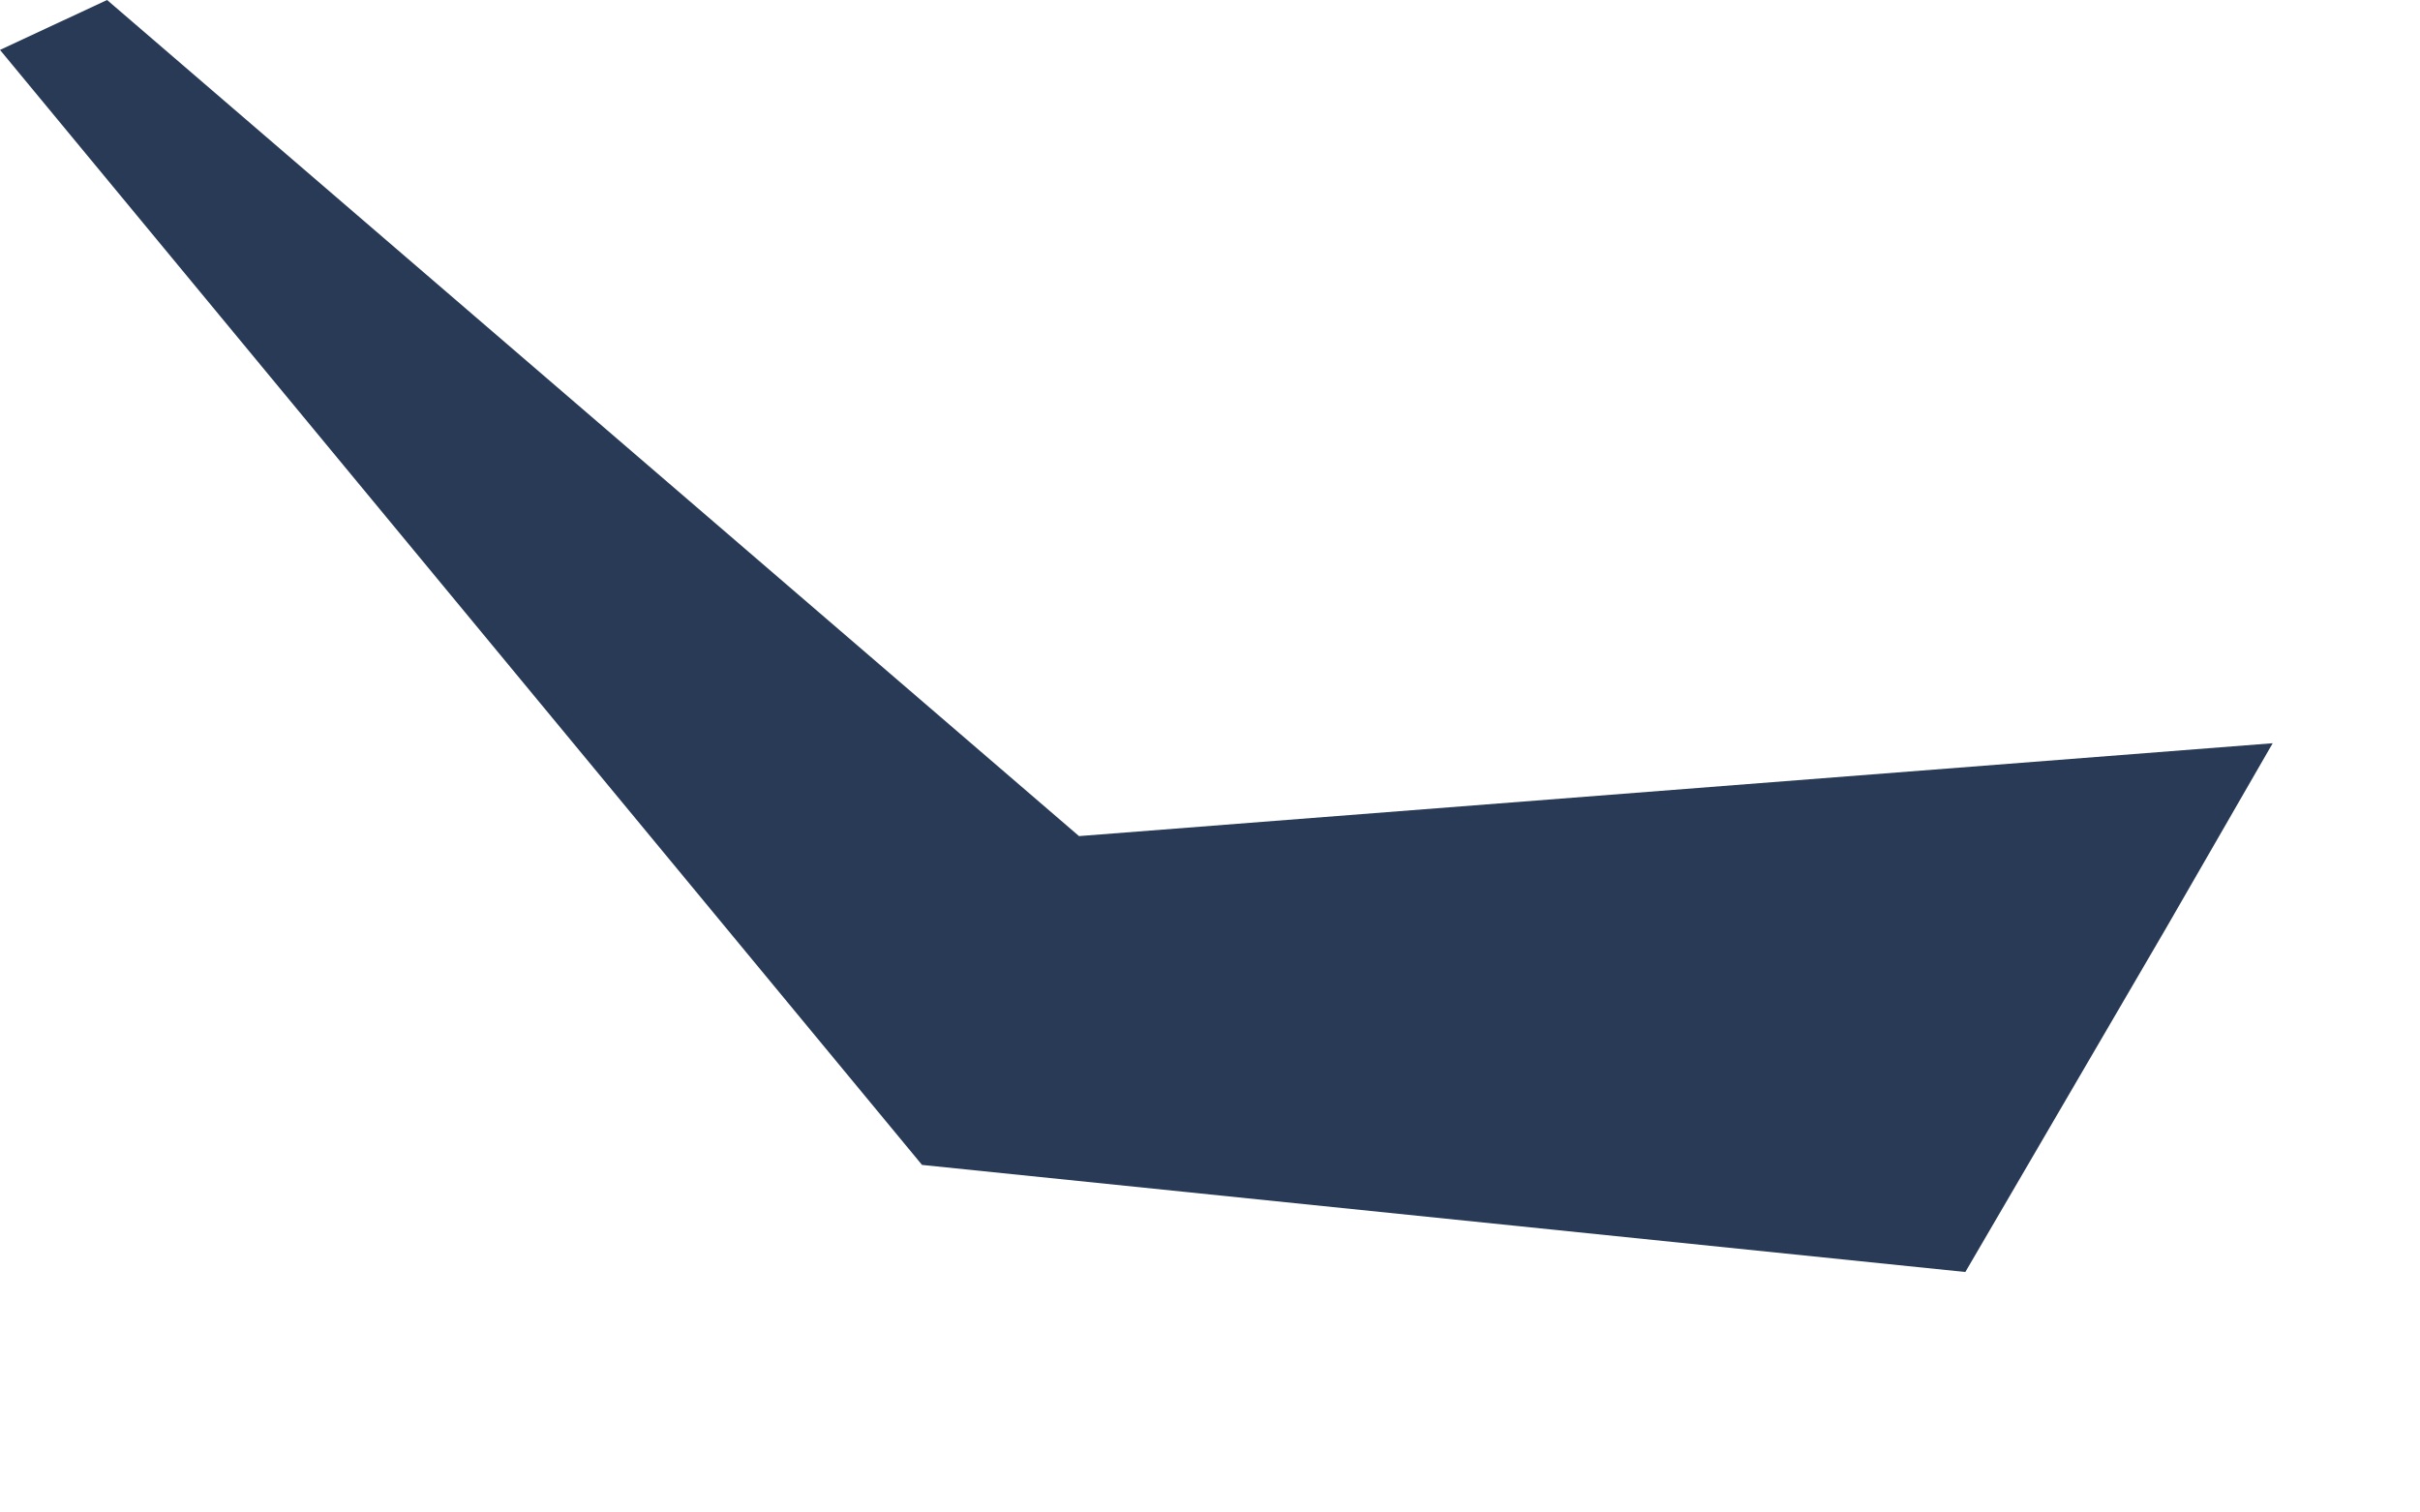
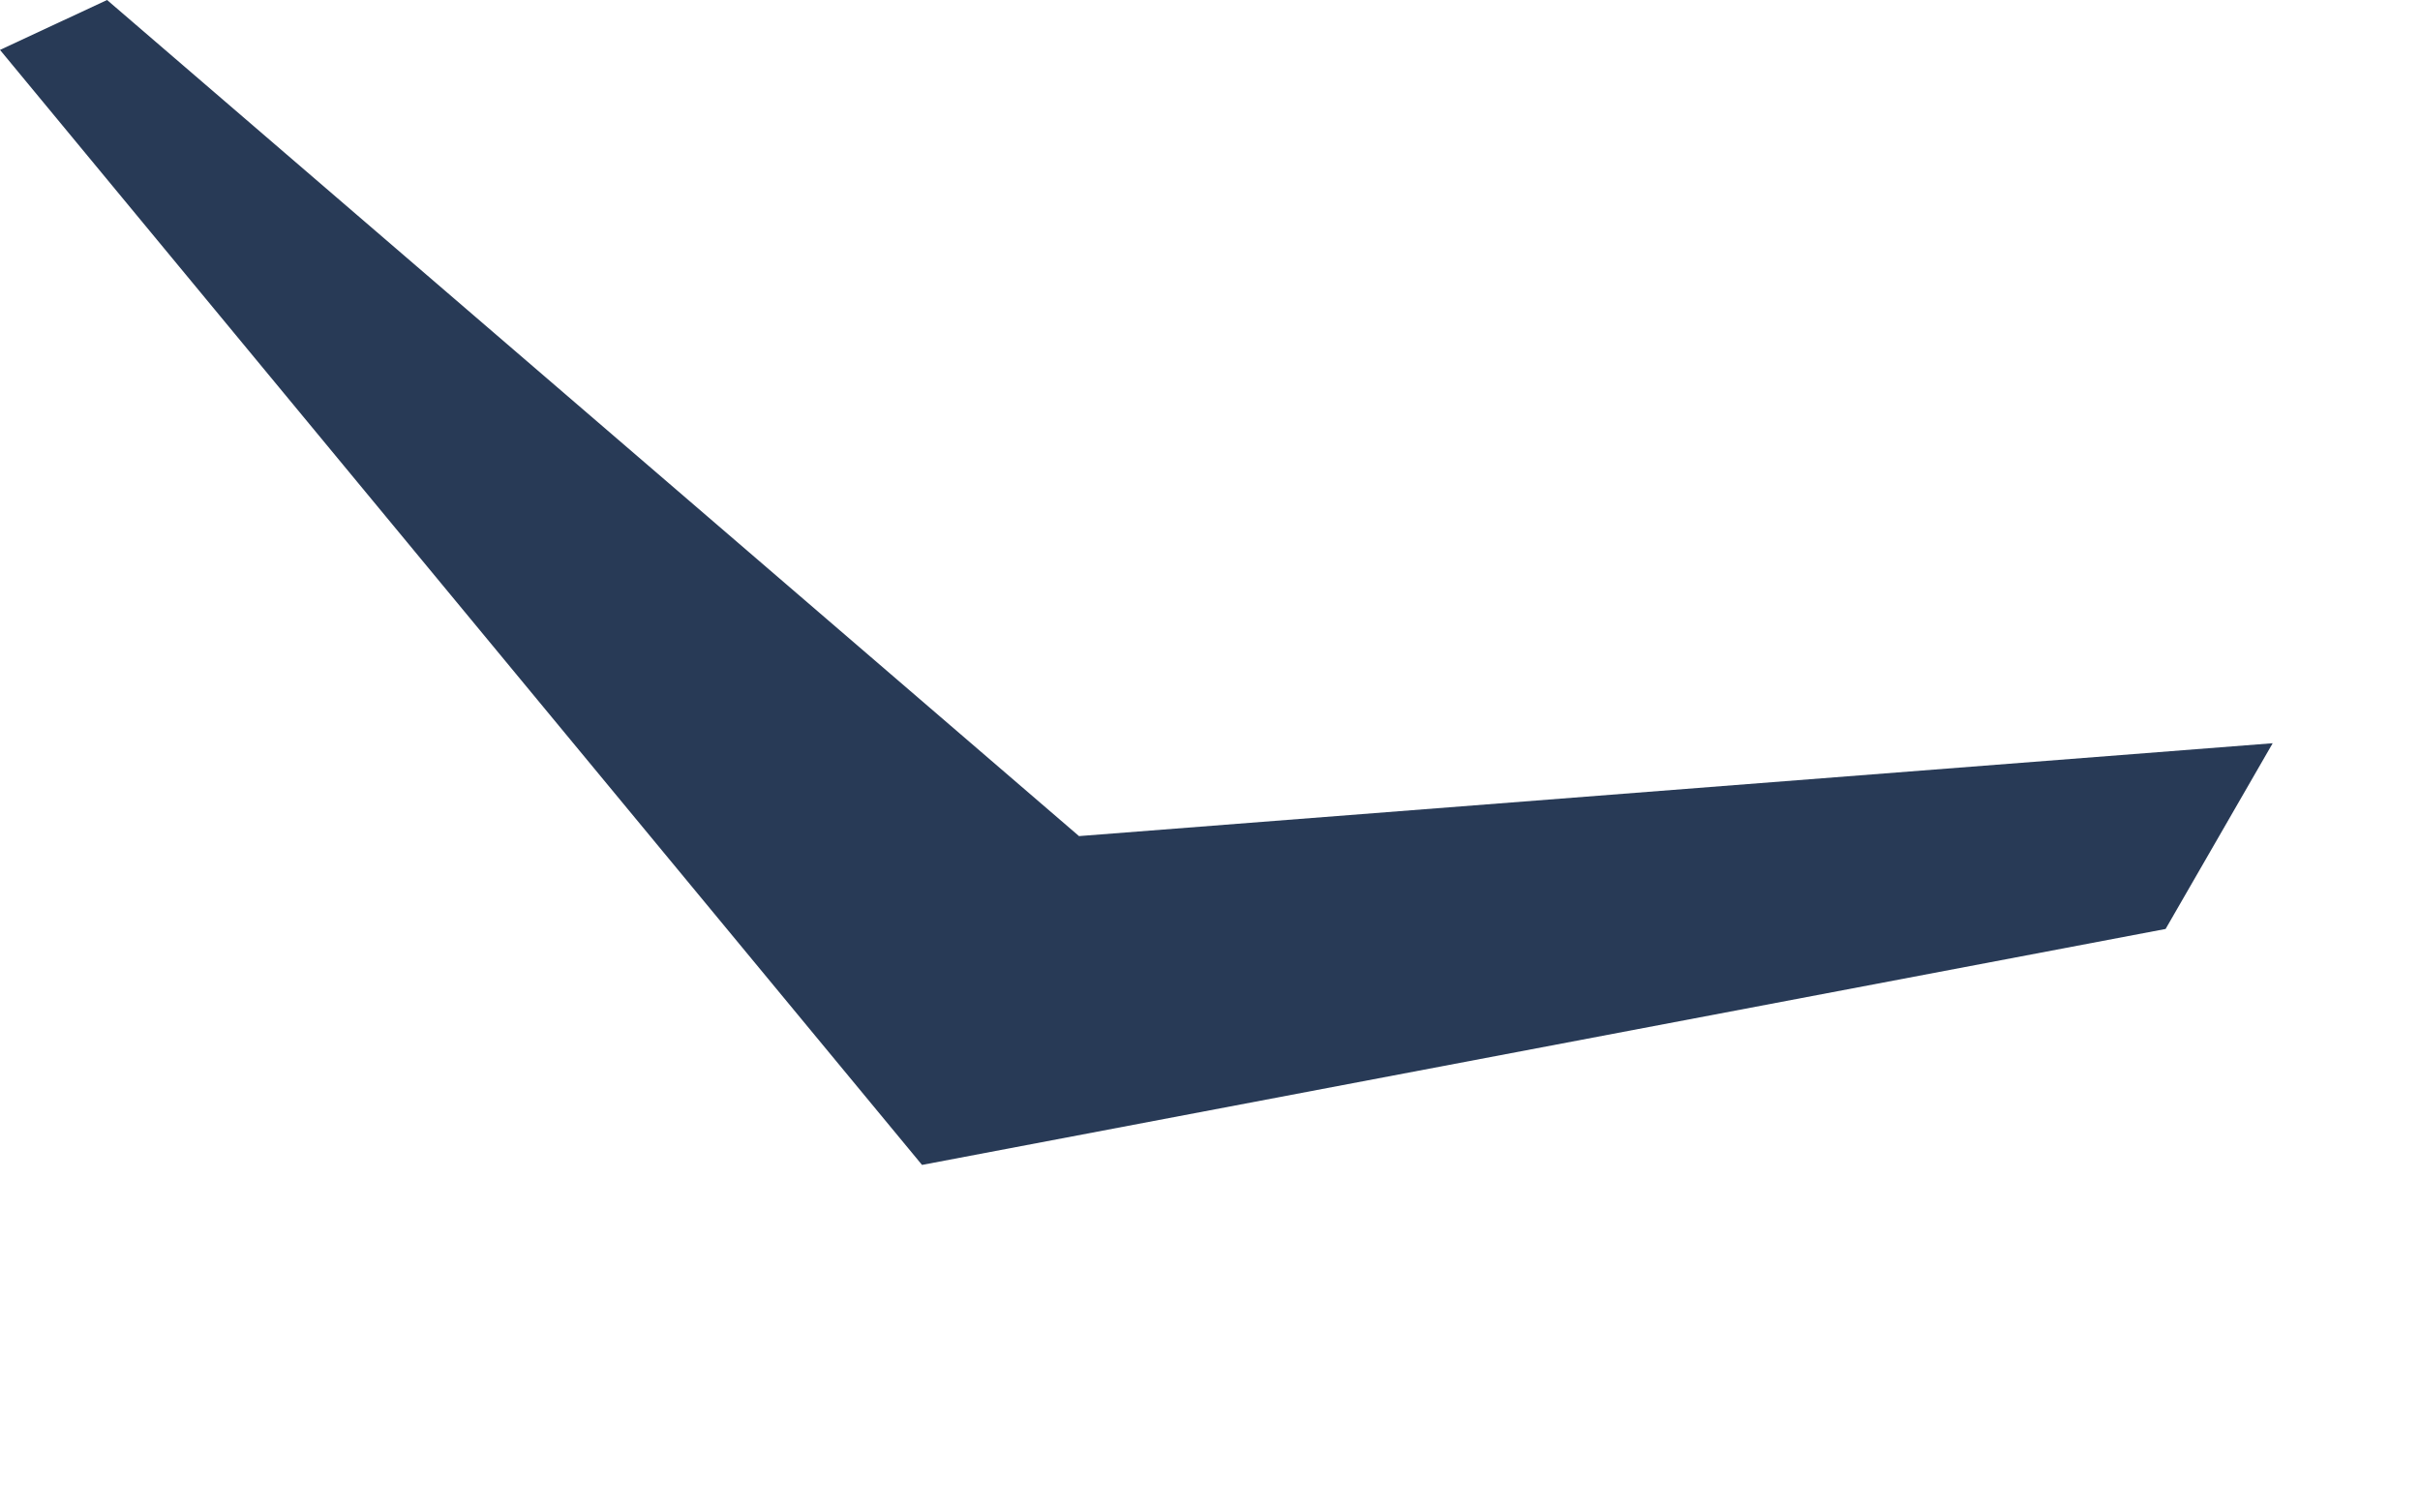
<svg xmlns="http://www.w3.org/2000/svg" fill="none" height="100%" overflow="visible" preserveAspectRatio="none" style="display: block;" viewBox="0 0 8 5" width="100%">
-   <path d="M0.354 0L3.567 2.764L7.513 2.457L7.159 3.071L6.497 4.205L3.048 3.851L0 0.165L0.354 0Z" fill="#283A56" id="Vector" />
+   <path d="M0.354 0L3.567 2.764L7.513 2.457L7.159 3.071L3.048 3.851L0 0.165L0.354 0Z" fill="#283A56" id="Vector" />
</svg>